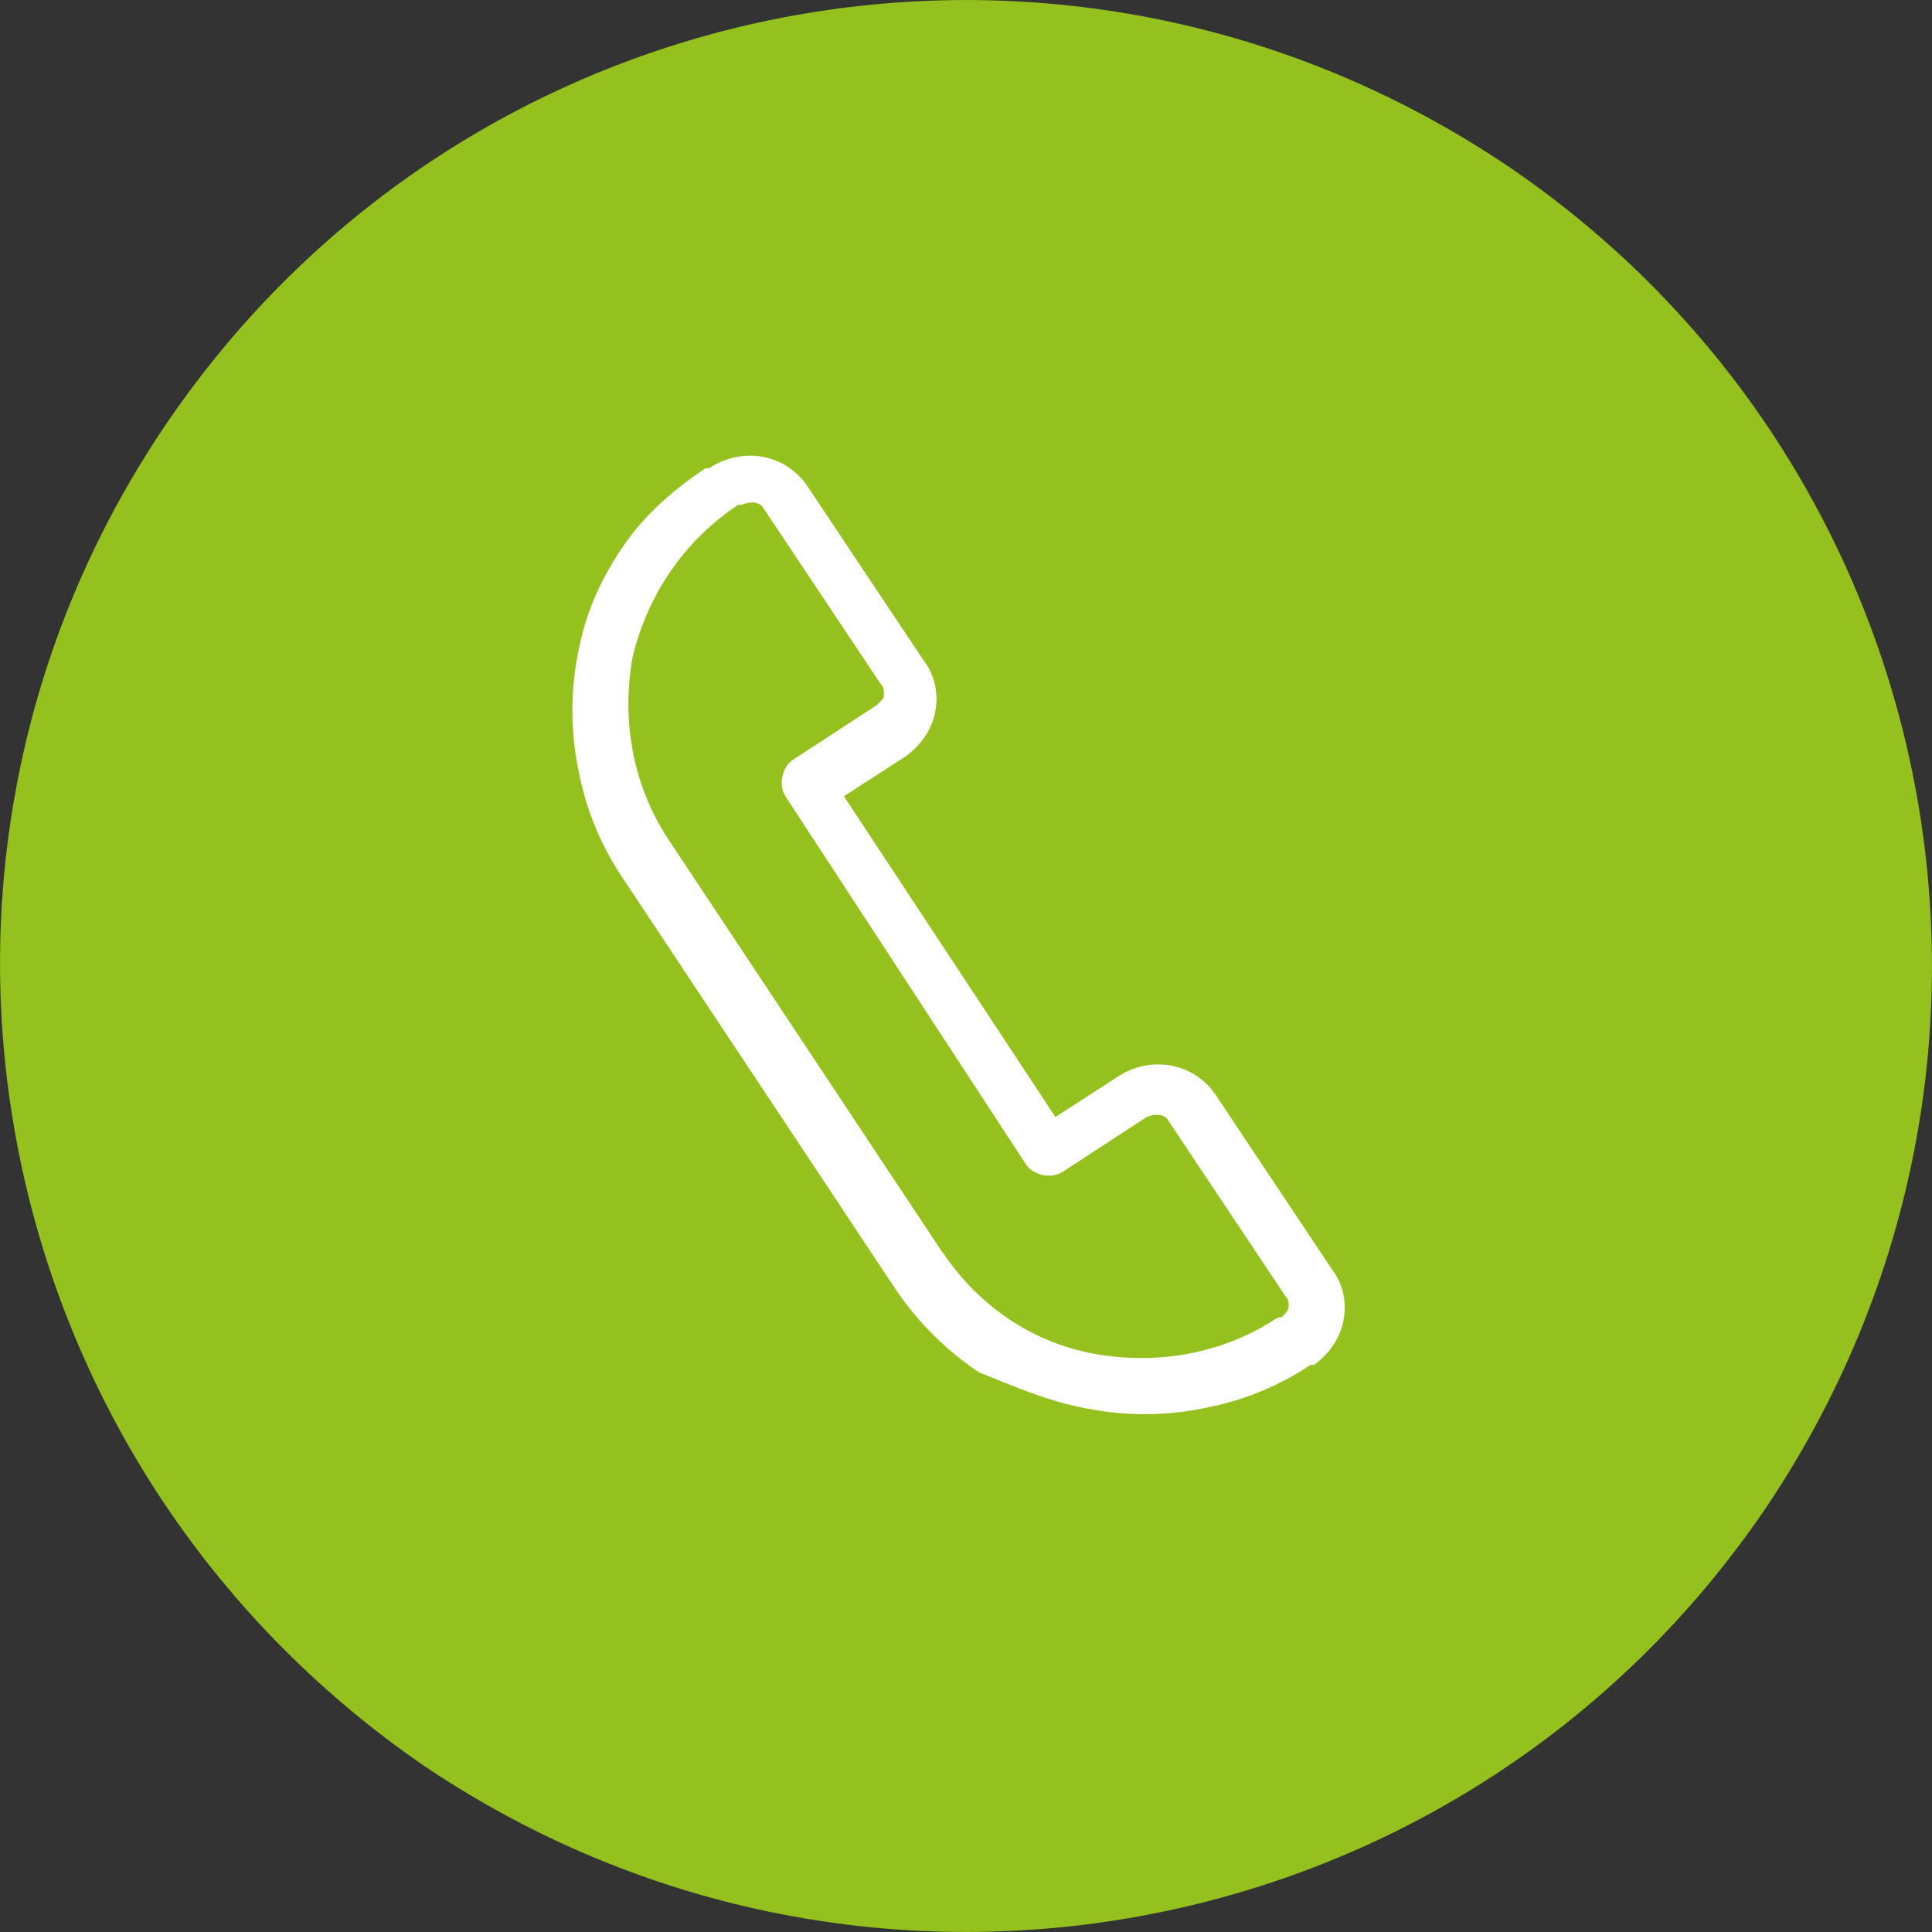
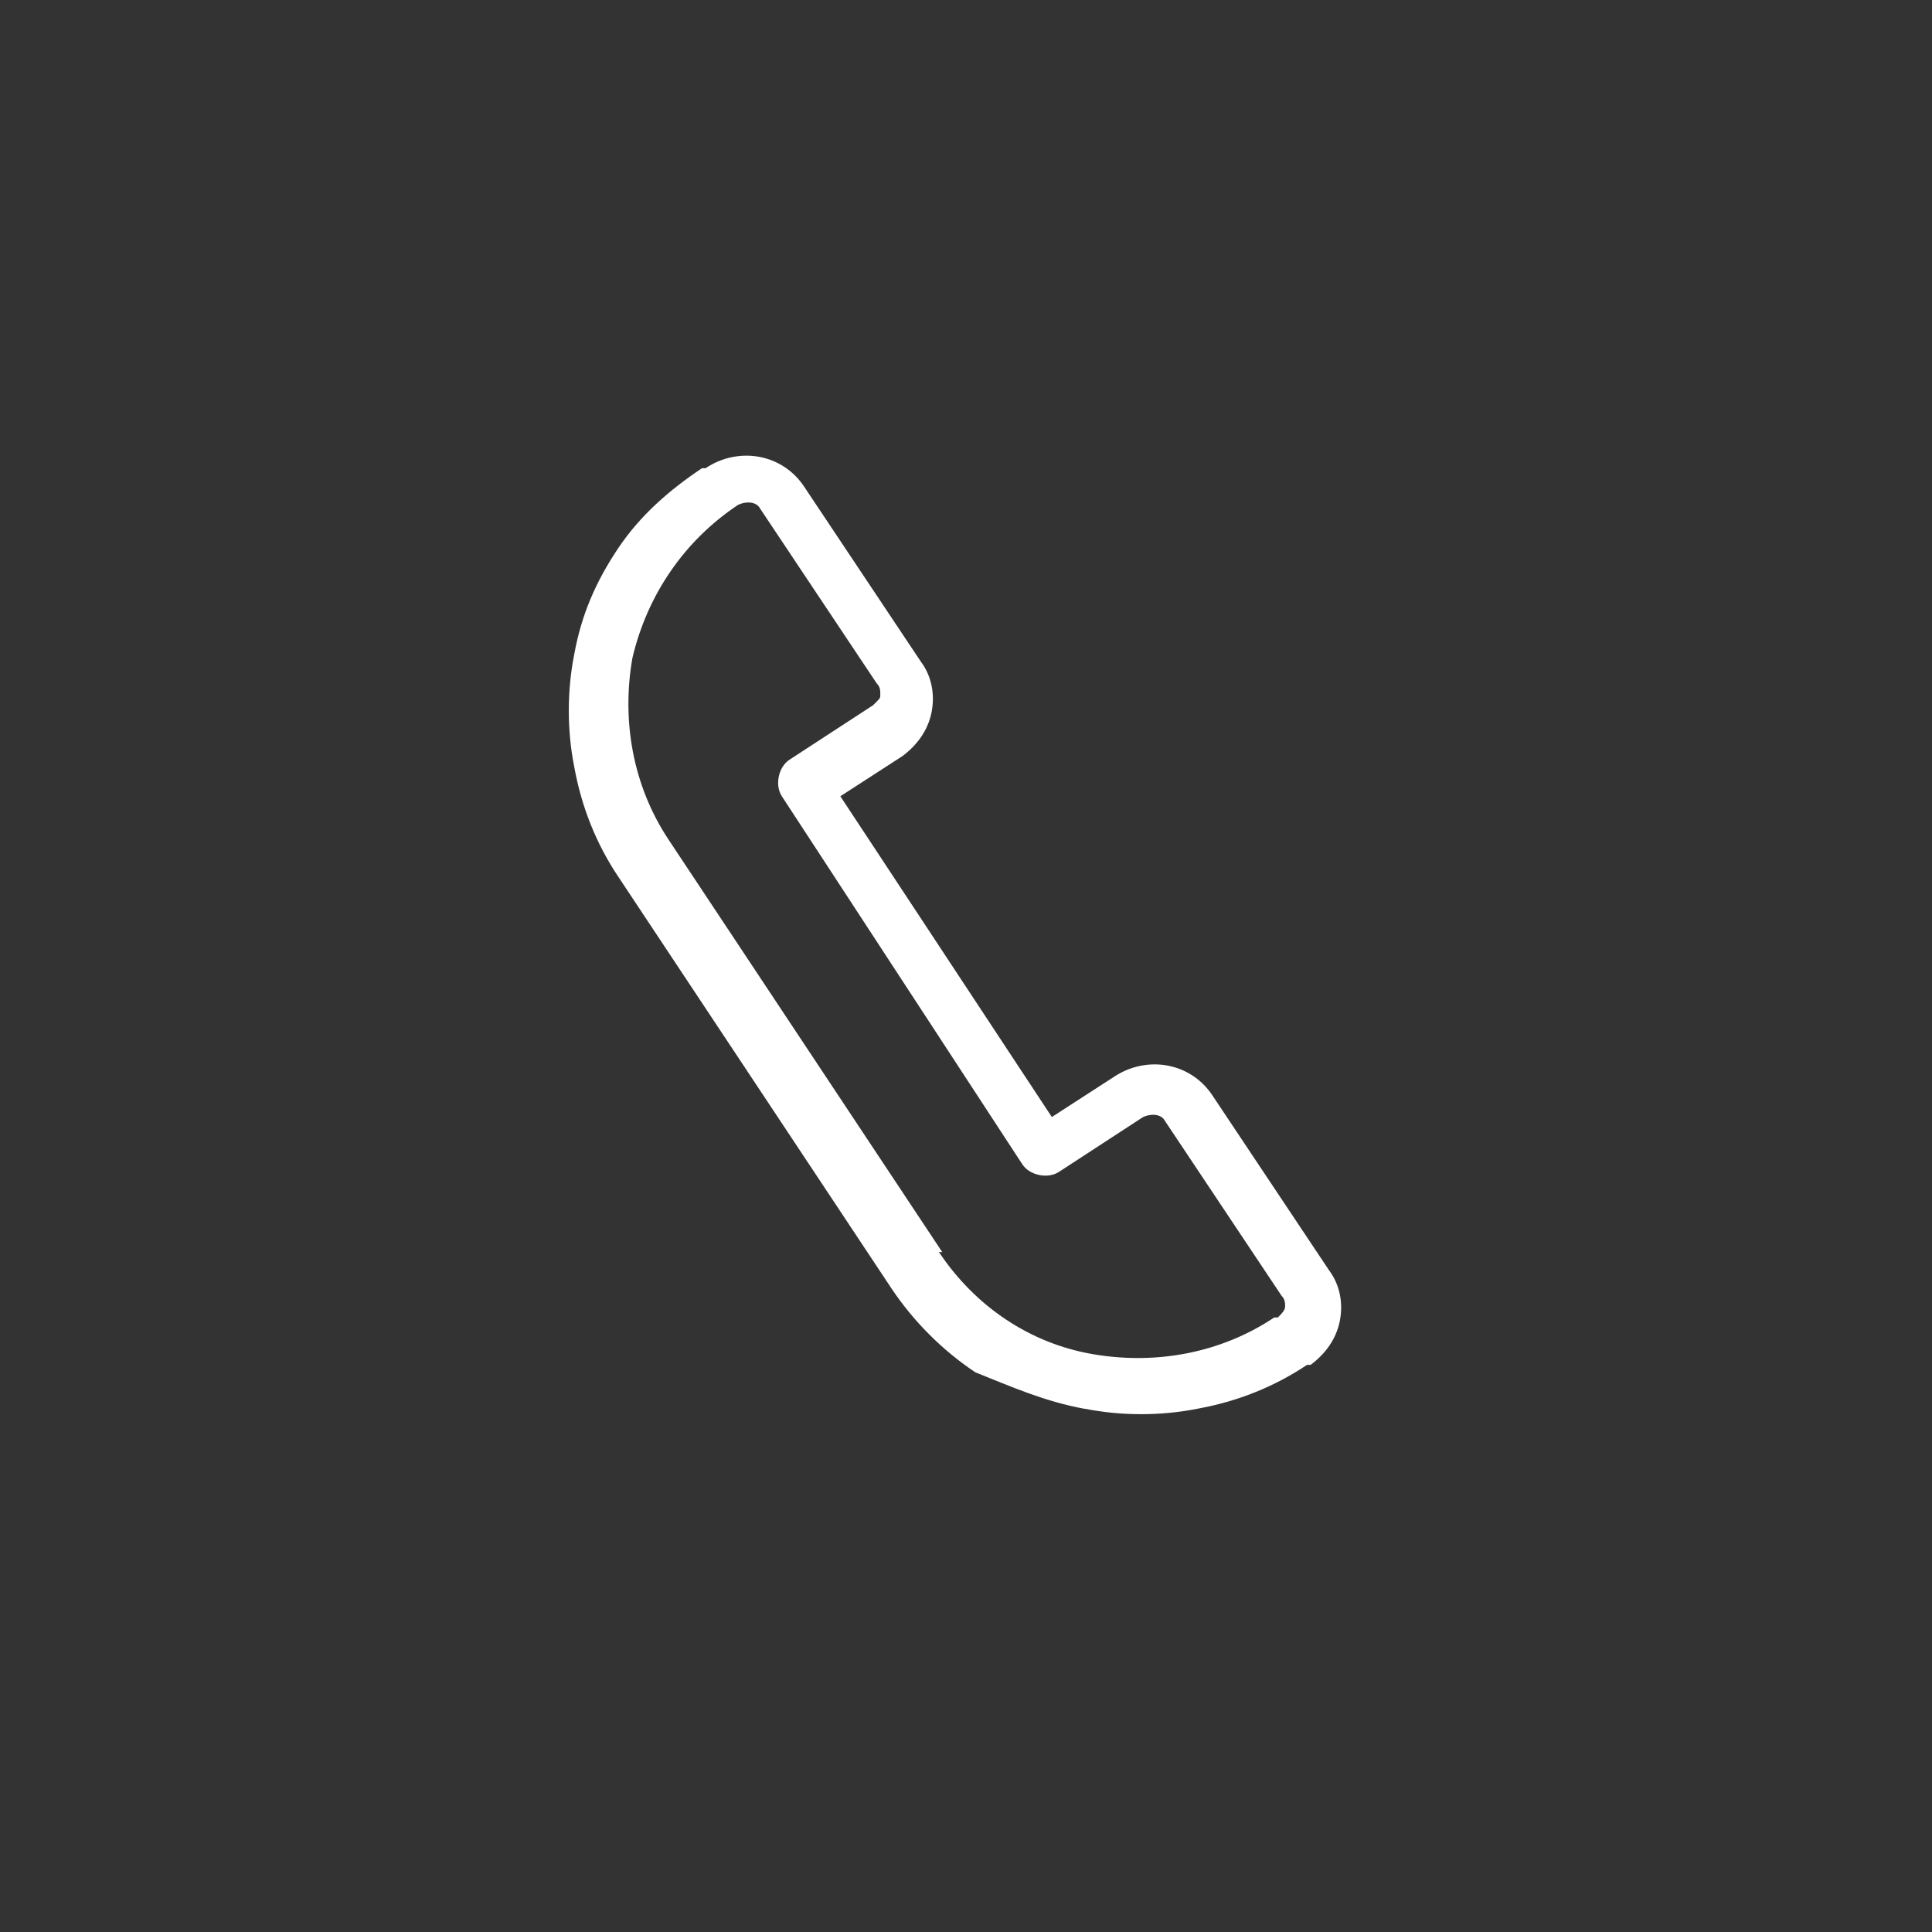
<svg xmlns="http://www.w3.org/2000/svg" xmlns:ns1="http://www.inkscape.org/namespaces/inkscape" xmlns:ns2="http://sodipodi.sourceforge.net/DTD/sodipodi-0.dtd" width="14.022mm" height="14.022mm" viewBox="0 0 14.022 14.022" version="1.1" id="svg5" ns1:version="1.1.1 (3bf5ae0d25, 2021-09-20)" ns2:docname="tel.svg">
  <rect x="0" y="0" width="14.022" height="14.022" fill="#333333" stroke="none" />
  <ns2:namedview id="namedview7" pagecolor="#ffffff" bordercolor="#666666" borderopacity="1.0" ns1:pageshadow="2" ns1:pageopacity="0.0" ns1:pagecheckerboard="0" ns1:document-units="mm" showgrid="false" fit-margin-top="0" fit-margin-left="0" fit-margin-right="0" fit-margin-bottom="0" ns1:zoom="3.1108586" ns1:cx="160.72733" ns1:cy="42.432016" ns1:window-width="3840" ns1:window-height="2036" ns1:window-x="3348" ns1:window-y="-12" ns1:window-maximized="1" ns1:current-layer="layer1" />
  <defs id="defs2" />
  <g ns1:label="Ebene 1" ns1:groupmode="layer" id="layer1" transform="translate(30.134,-89.618)">
-     <path class="st0" d="m -28.931,92.7 v 0 c 2.17,-3.201 6.509,-4.048 9.737,-1.879 3.201,2.17 4.048,6.509 1.879,9.737 -2.17,3.201 -6.509,4.048 -9.737,1.879 -3.201,-2.196 -4.048,-6.535 -1.879,-9.737" id="path4" style="fill:#95c11f;stroke-width:0.265" />
-     <path class="st1" d="m -23.295,98.706 -1.984,-2.99 c -0.265,-0.397 -0.344,-0.873 -0.265,-1.323 0.106,-0.45 0.37,-0.847 0.767,-1.111 h 0.026 c 0.053,-0.026 0.132,-0.026 0.159,0.026 l 0.847,1.27 c 0.026,0.026 0.026,0.053 0.026,0.079 0,0.026 0,0.026 -0.026,0.053 0,0 -0.026,0.026 -0.026,0.026 l -0.609,0.397 c -0.079,0.053 -0.106,0.185 -0.053,0.265 l 1.746,2.672 c 0.053,0.079 0.185,0.106 0.265,0.053 l 0.609,-0.397 c 0.053,-0.026 0.132,-0.026 0.159,0.026 l 0.847,1.27 c 0.026,0.026 0.026,0.053 0.026,0.079 0,0.026 -0.026,0.053 -0.053,0.079 h -0.026 c -0.397,0.265 -0.873,0.344 -1.323,0.265 -0.45,-0.079 -0.847,-0.344 -1.111,-0.741 m 1.058,1.138 c 0.265,0.053 0.556,0.053 0.82,0 0.291,-0.053 0.556,-0.159 0.794,-0.318 h 0.026 c 0.106,-0.079 0.185,-0.185 0.212,-0.318 0.026,-0.132 0,-0.265 -0.079,-0.37 l -0.847,-1.27 c -0.159,-0.238 -0.476,-0.291 -0.714,-0.132 l -0.45,0.291 -1.535,-2.328 0.45,-0.291 c 0.106,-0.079 0.185,-0.185 0.212,-0.318 0.026,-0.132 0,-0.265 -0.079,-0.37 l -0.847,-1.27 c -0.159,-0.238 -0.476,-0.291 -0.714,-0.132 h -0.026 c -0.238,0.159 -0.45,0.344 -0.609,0.582 0,0 0,0 0,0 -0.159,0.238 -0.265,0.476 -0.318,0.767 -0.053,0.265 -0.053,0.556 0,0.82 0.053,0.291 0.159,0.556 0.318,0.794 l 1.984,2.99 c 0.159,0.238 0.37,0.45 0.609,0.609 0.265,0.106 0.503,0.212 0.794,0.265" id="path6" style="fill:#ffffff;stroke-width:0.265" />
+     <path class="st1" d="m -23.295,98.706 -1.984,-2.99 c -0.265,-0.397 -0.344,-0.873 -0.265,-1.323 0.106,-0.45 0.37,-0.847 0.767,-1.111 c 0.053,-0.026 0.132,-0.026 0.159,0.026 l 0.847,1.27 c 0.026,0.026 0.026,0.053 0.026,0.079 0,0.026 0,0.026 -0.026,0.053 0,0 -0.026,0.026 -0.026,0.026 l -0.609,0.397 c -0.079,0.053 -0.106,0.185 -0.053,0.265 l 1.746,2.672 c 0.053,0.079 0.185,0.106 0.265,0.053 l 0.609,-0.397 c 0.053,-0.026 0.132,-0.026 0.159,0.026 l 0.847,1.27 c 0.026,0.026 0.026,0.053 0.026,0.079 0,0.026 -0.026,0.053 -0.053,0.079 h -0.026 c -0.397,0.265 -0.873,0.344 -1.323,0.265 -0.45,-0.079 -0.847,-0.344 -1.111,-0.741 m 1.058,1.138 c 0.265,0.053 0.556,0.053 0.82,0 0.291,-0.053 0.556,-0.159 0.794,-0.318 h 0.026 c 0.106,-0.079 0.185,-0.185 0.212,-0.318 0.026,-0.132 0,-0.265 -0.079,-0.37 l -0.847,-1.27 c -0.159,-0.238 -0.476,-0.291 -0.714,-0.132 l -0.45,0.291 -1.535,-2.328 0.45,-0.291 c 0.106,-0.079 0.185,-0.185 0.212,-0.318 0.026,-0.132 0,-0.265 -0.079,-0.37 l -0.847,-1.27 c -0.159,-0.238 -0.476,-0.291 -0.714,-0.132 h -0.026 c -0.238,0.159 -0.45,0.344 -0.609,0.582 0,0 0,0 0,0 -0.159,0.238 -0.265,0.476 -0.318,0.767 -0.053,0.265 -0.053,0.556 0,0.82 0.053,0.291 0.159,0.556 0.318,0.794 l 1.984,2.99 c 0.159,0.238 0.37,0.45 0.609,0.609 0.265,0.106 0.503,0.212 0.794,0.265" id="path6" style="fill:#ffffff;stroke-width:0.265" />
  </g>
</svg>